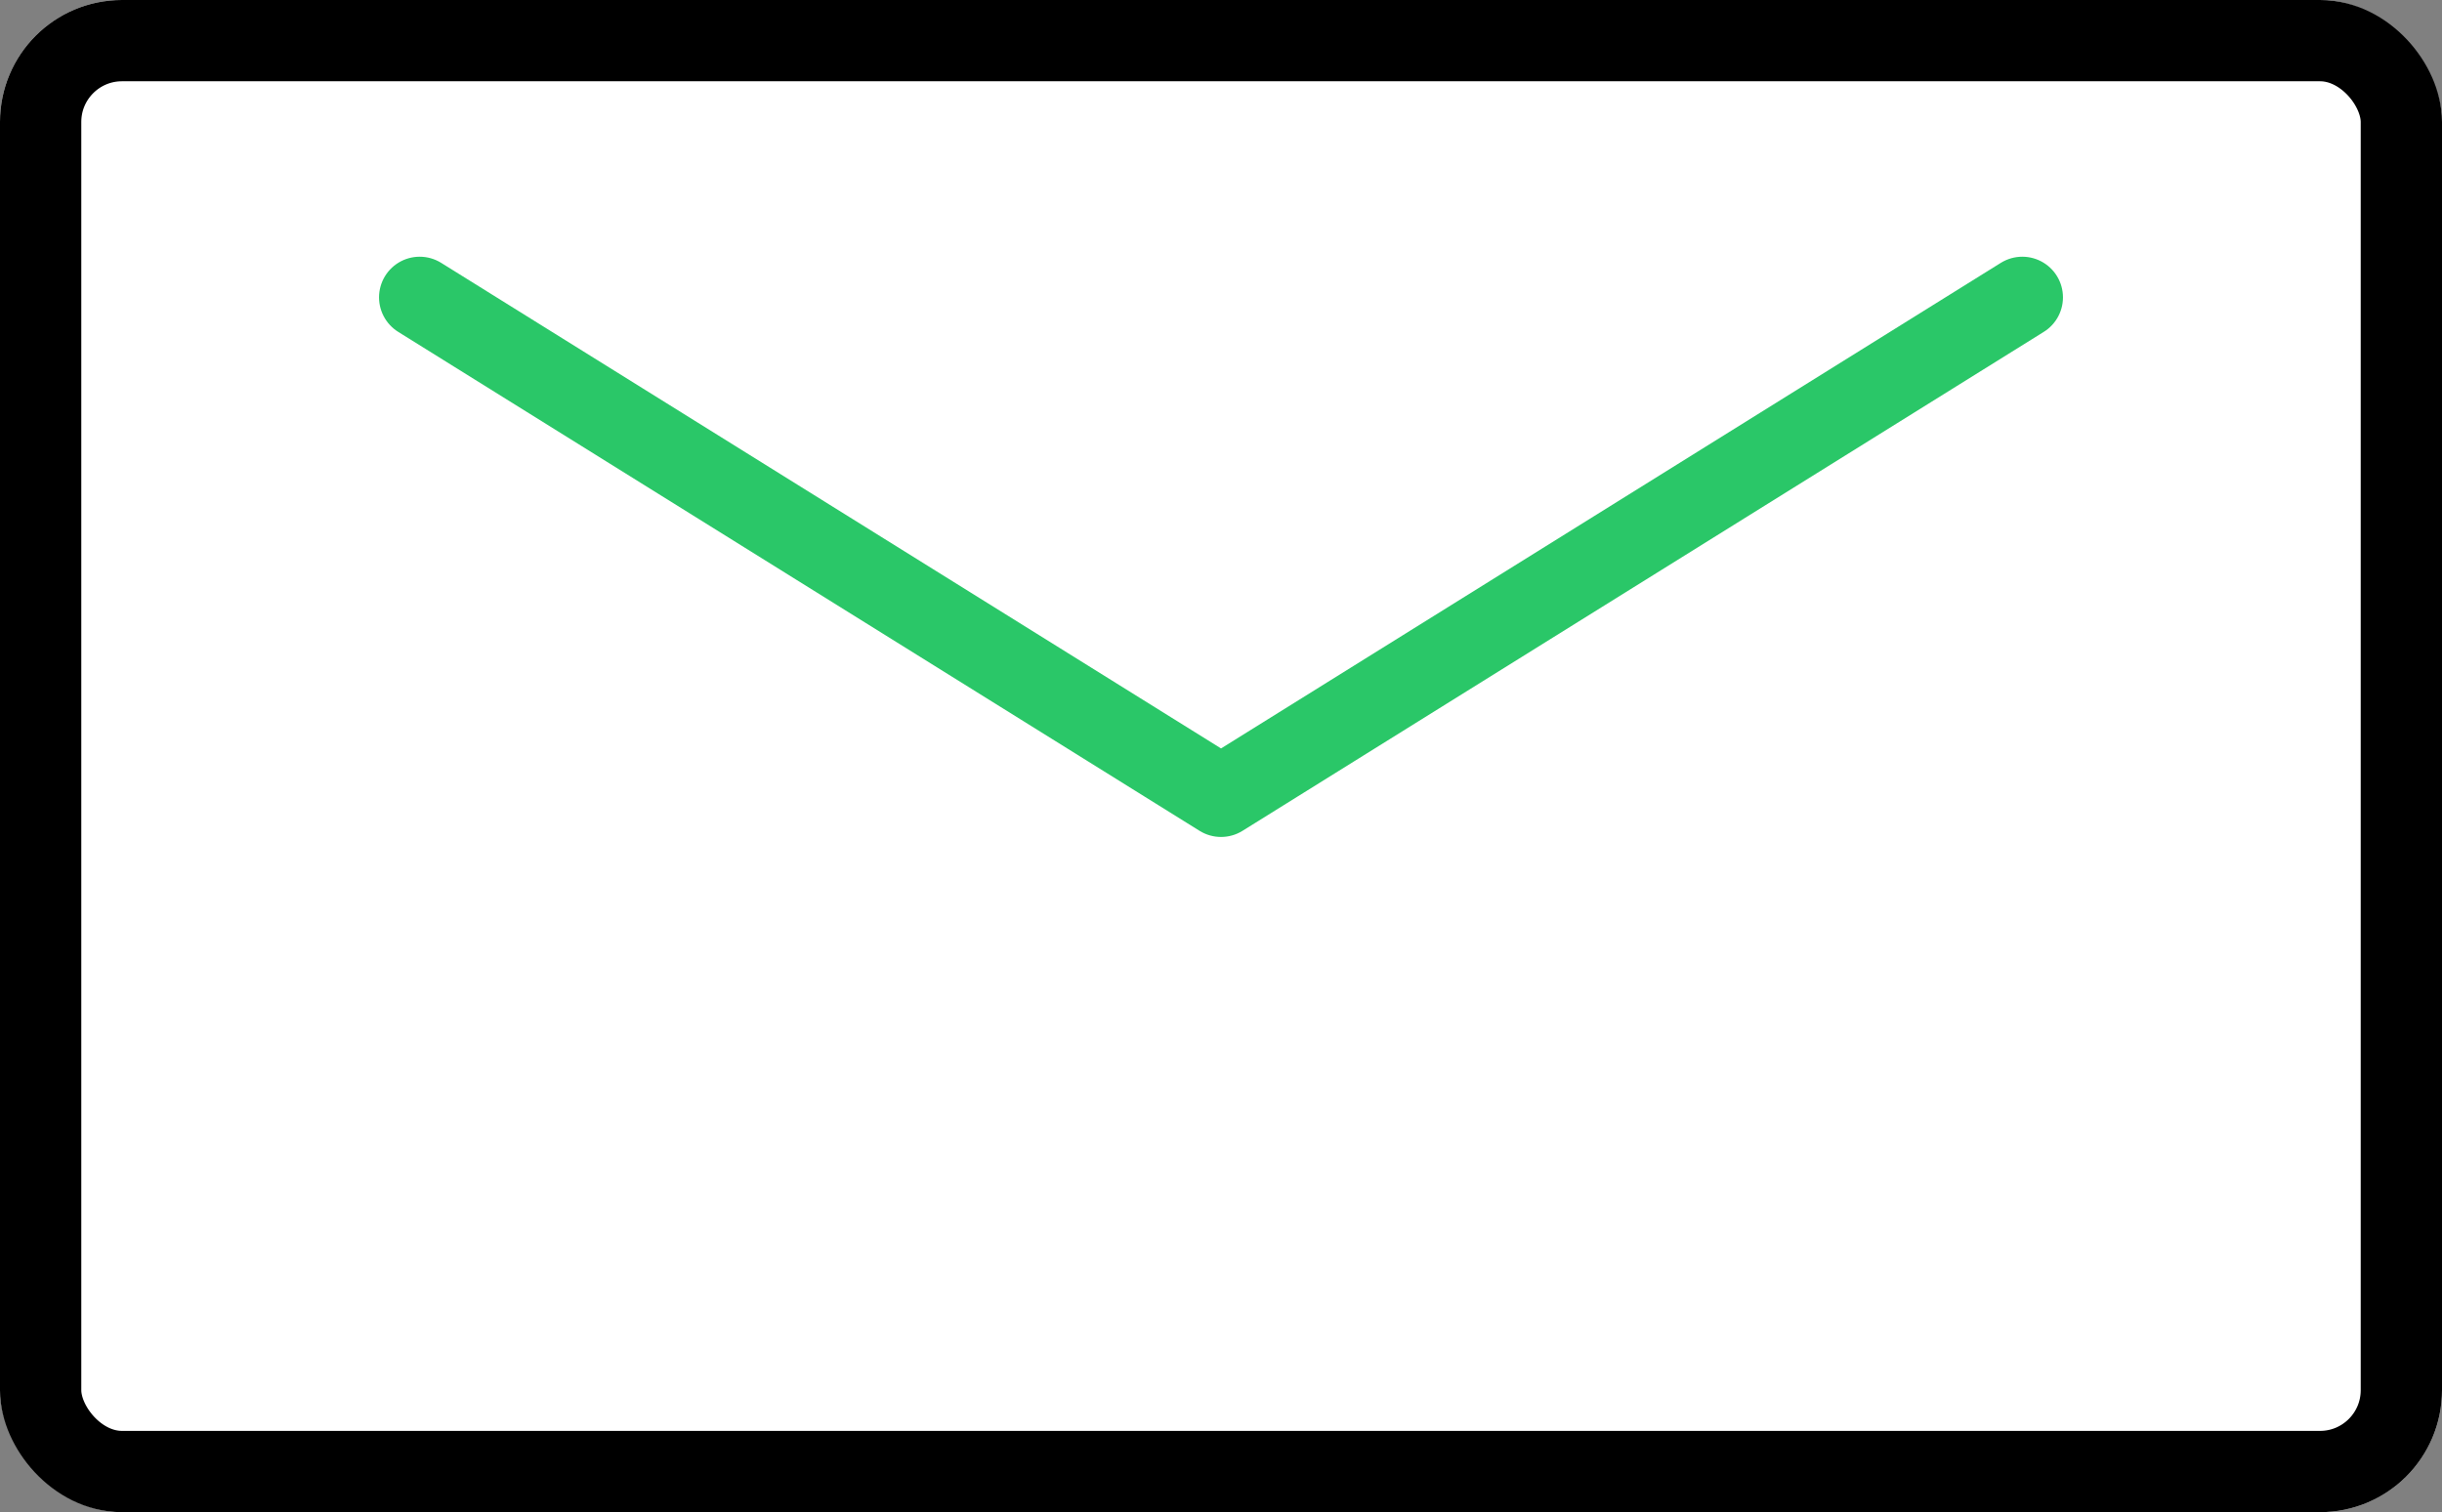
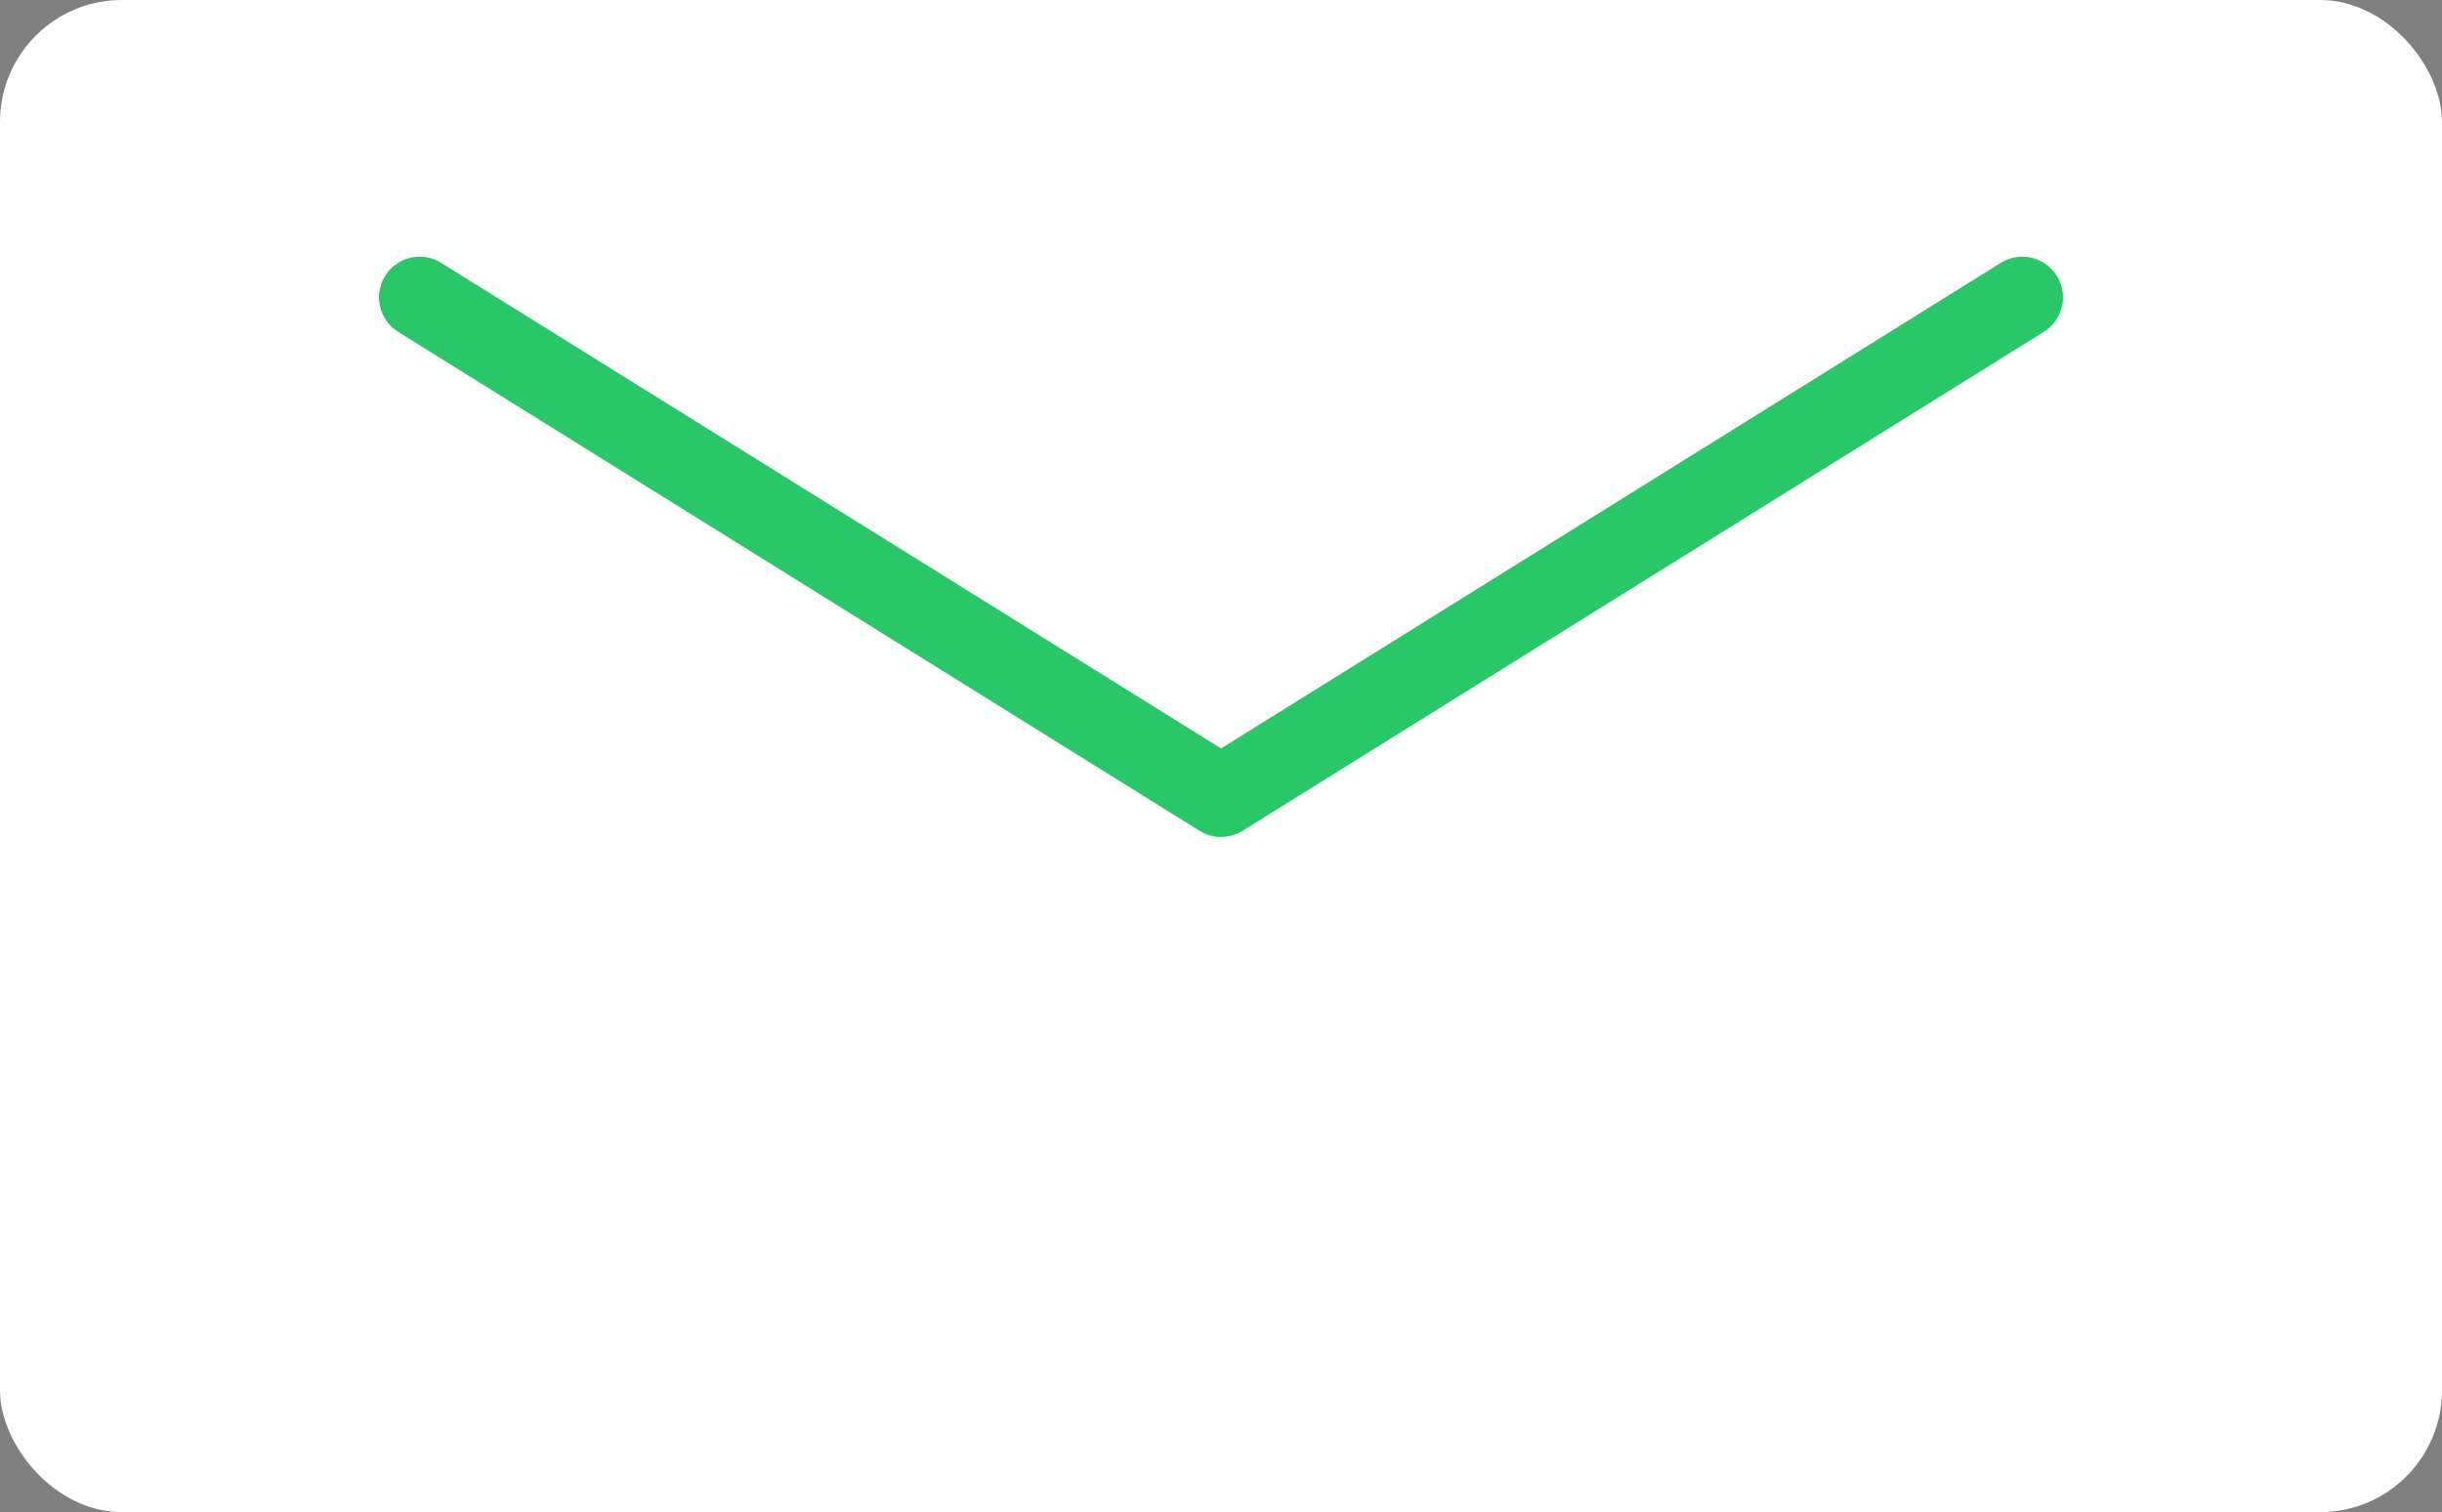
<svg xmlns="http://www.w3.org/2000/svg" width="60.078" height="37.204" viewBox="0 0 60.078 37.204">
  <rect x="0" y="0" width="60.078" height="37.204" fill="#808080" stroke="none" />
  <g id="Lendo_Icons_Epost" data-name="Lendo Icons / Epost" transform="translate(-413.961 -1223)">
    <g id="Group_1667" data-name="Group 1667" transform="translate(93 -317.796)">
      <g id="Group_1666" data-name="Group 1666" transform="translate(-575)">
        <g id="Rectangle_1576" data-name="Rectangle 1576" transform="translate(895.961 1540.796)" fill="#fff" stroke="#000" stroke-width="2">
          <rect width="60.078" height="37.204" rx="3" stroke="none" />
-           <rect x="1" y="1" width="58.078" height="35.204" rx="2" fill="none" />
        </g>
        <path id="Path_1013" data-name="Path 1013" d="M13090.609-1837.276l19.715,12.276,19.713-12.276" transform="translate(-12184.323 3385.388)" fill="none" stroke="#2ac768" stroke-linecap="round" stroke-linejoin="round" stroke-width="2" />
      </g>
    </g>
  </g>
</svg>